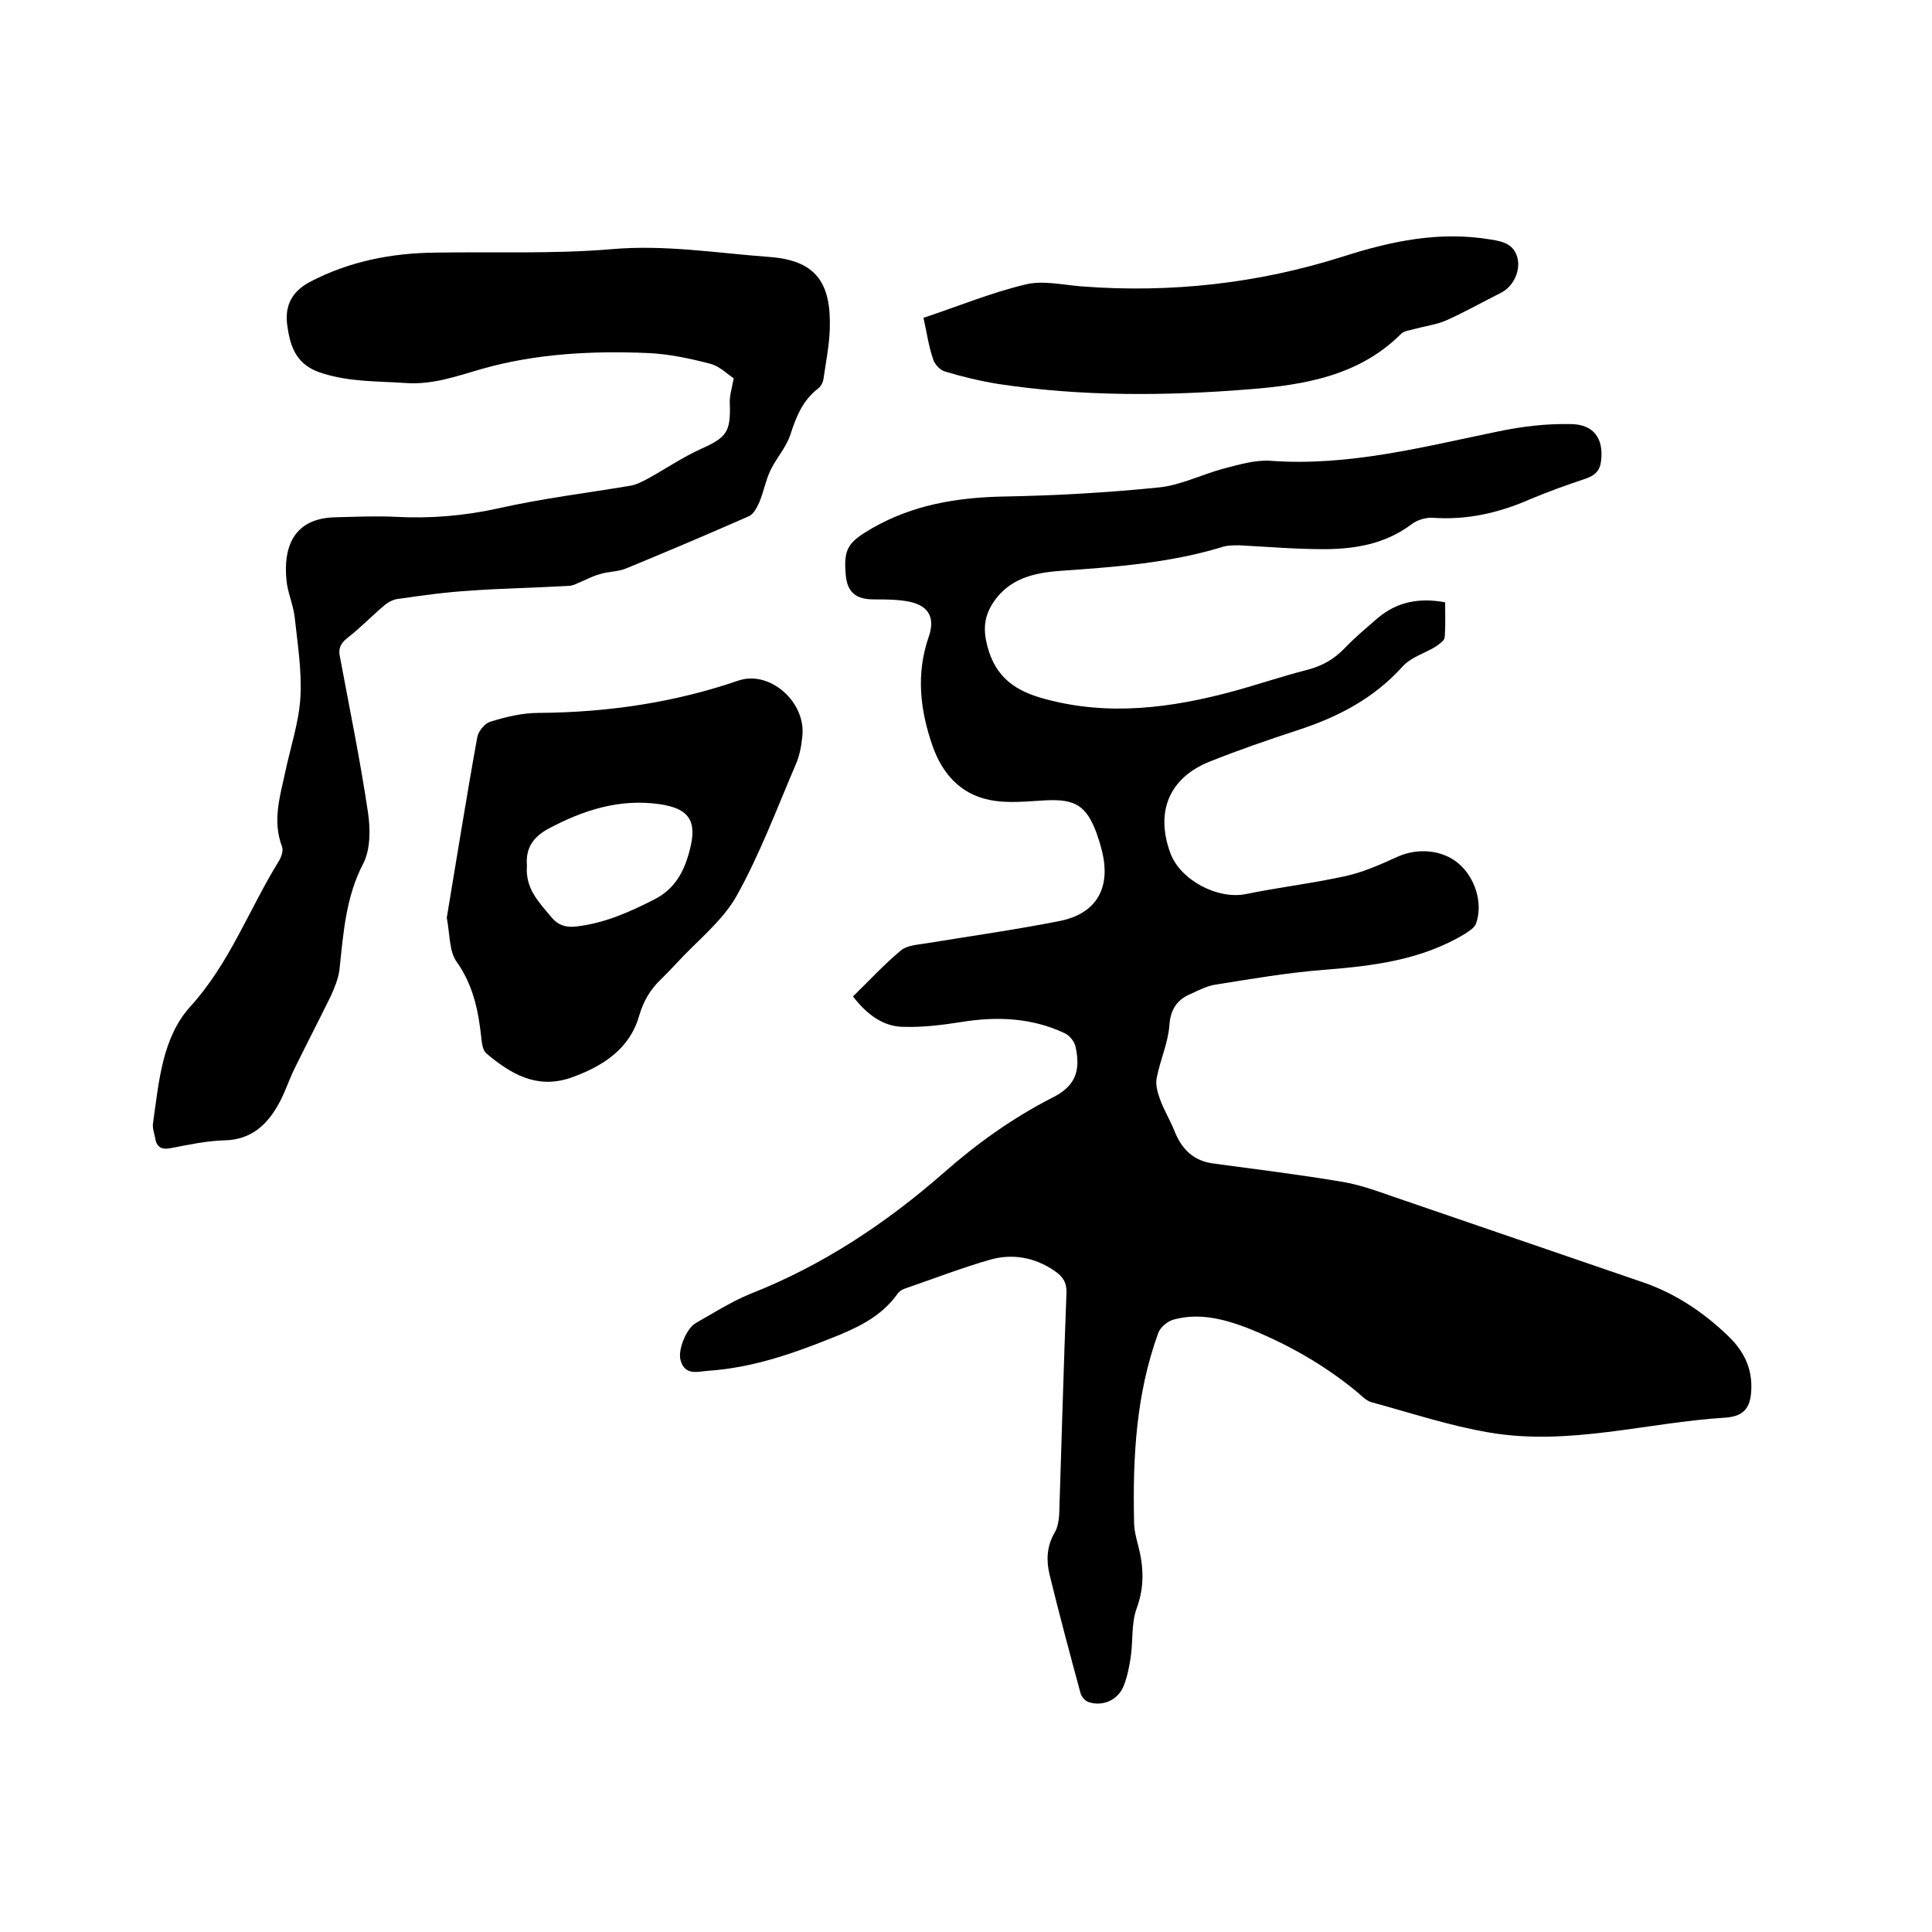
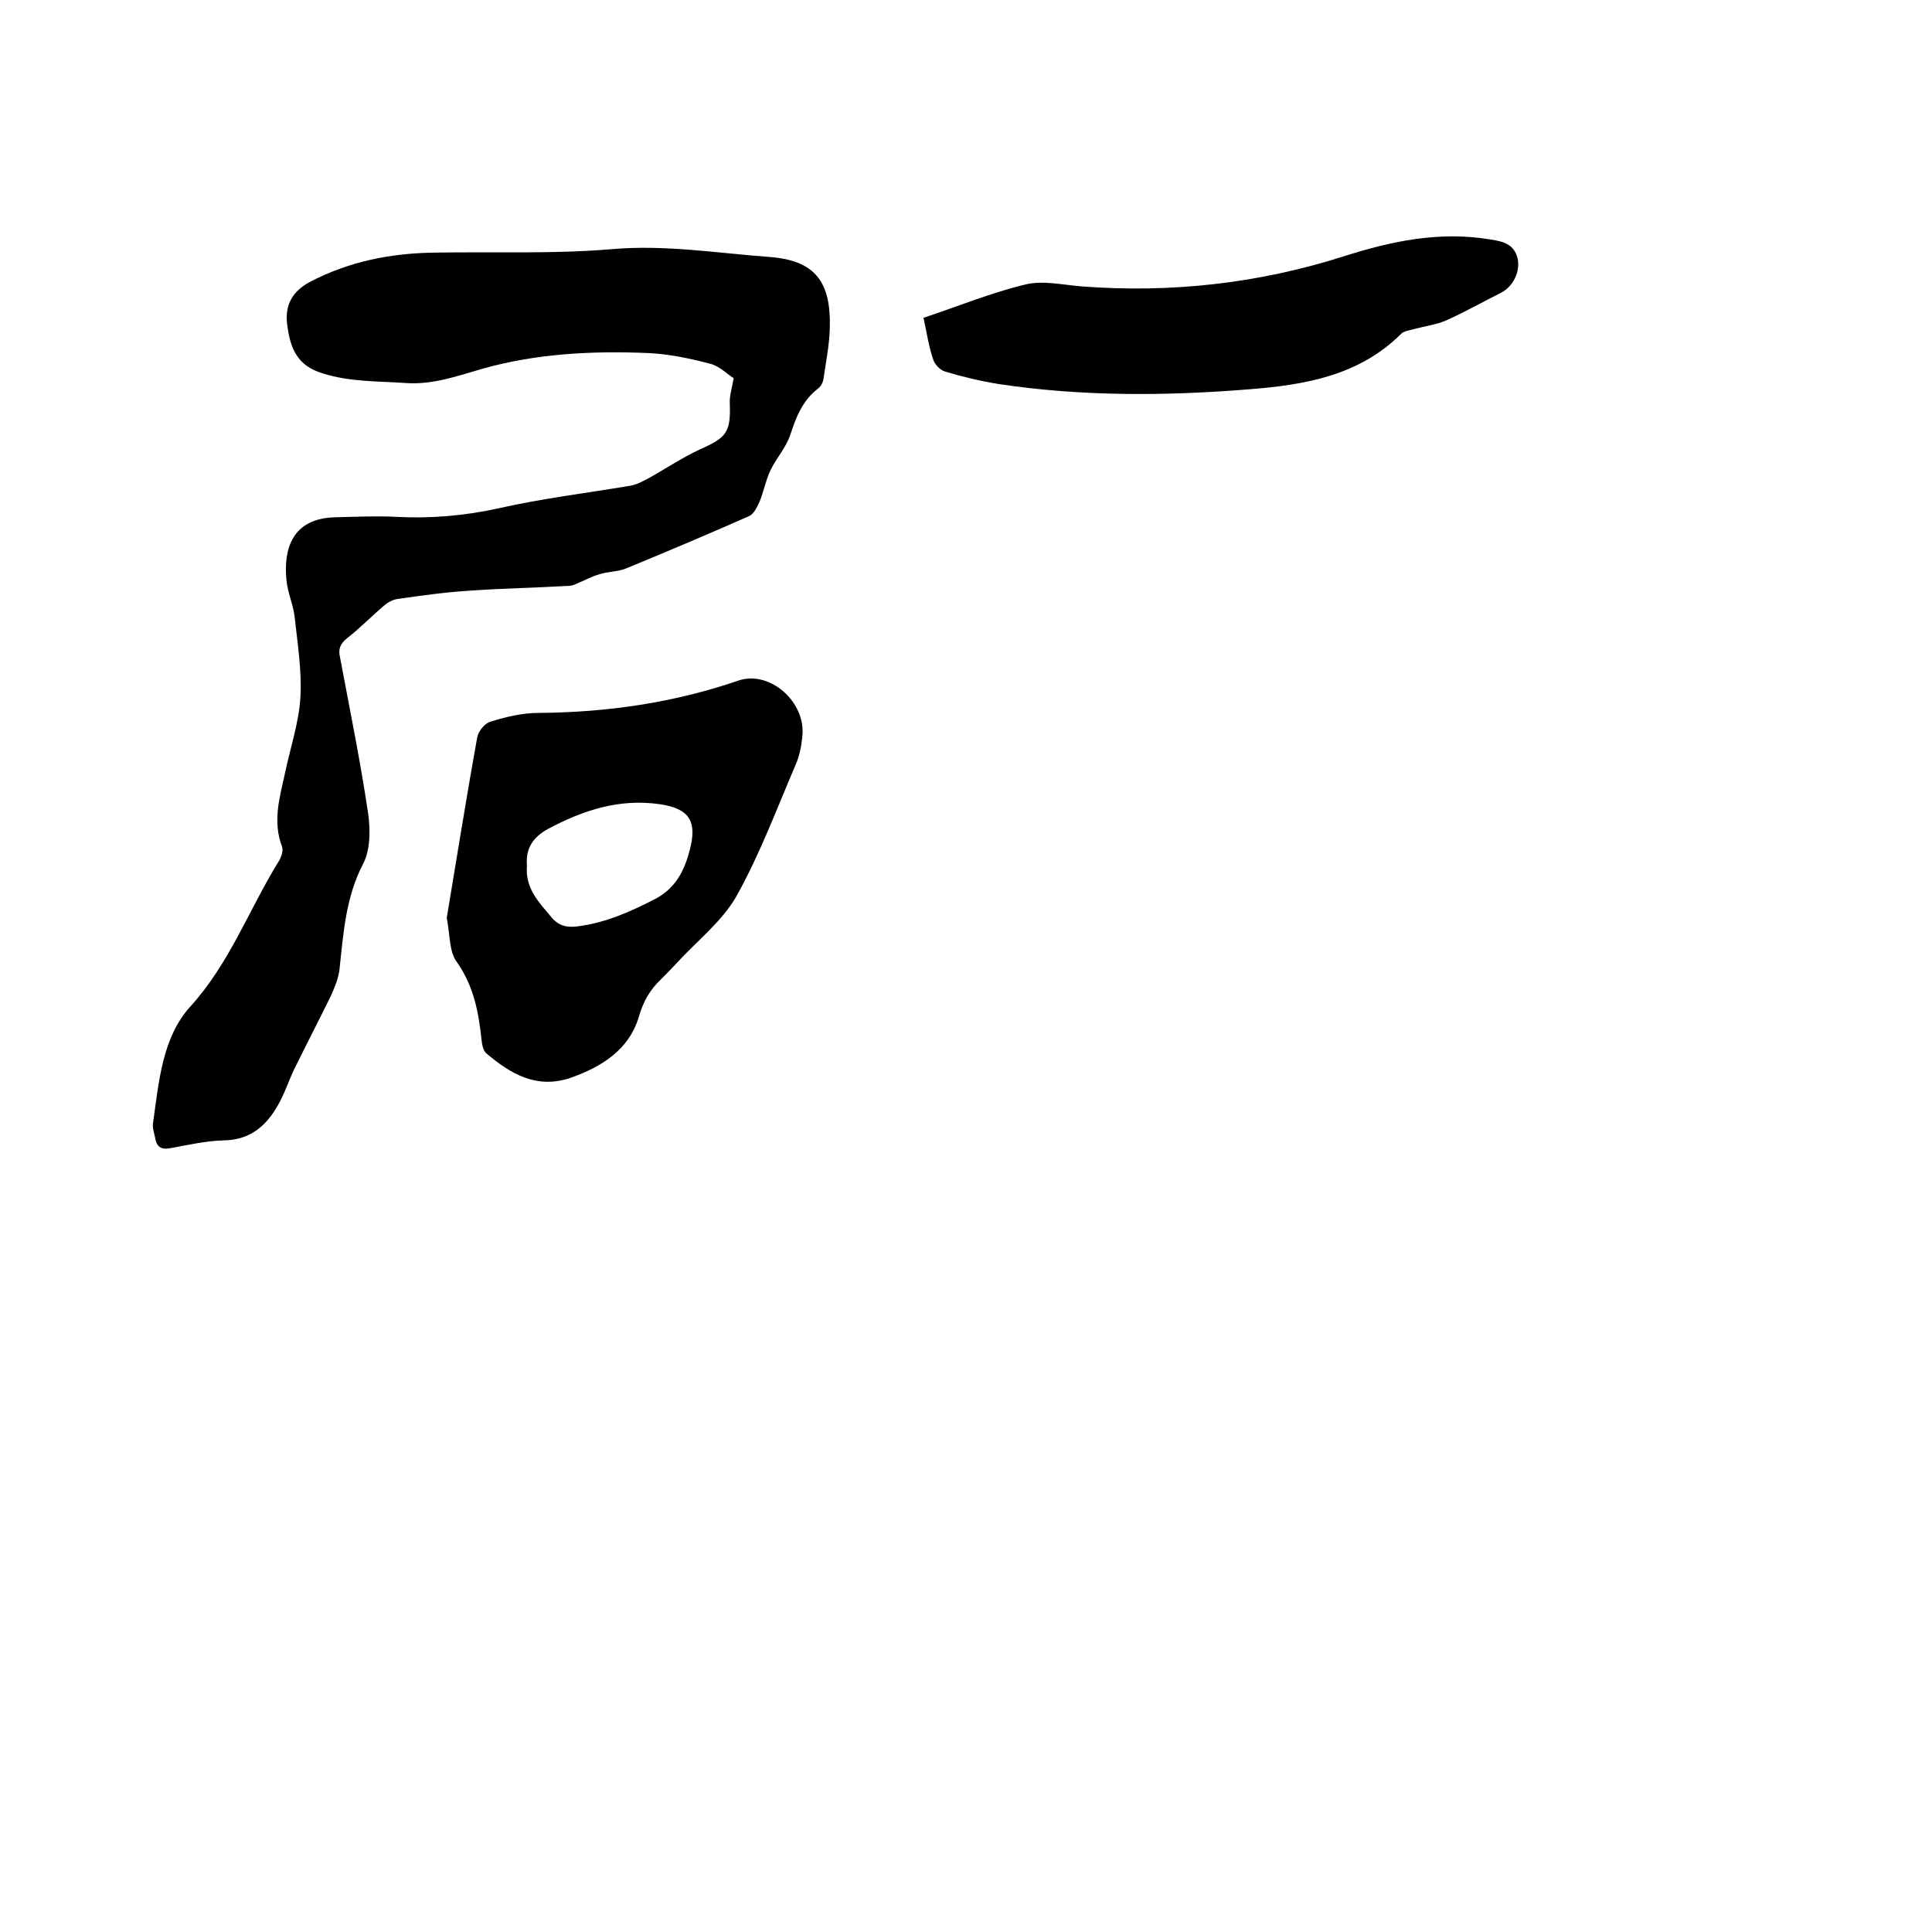
<svg xmlns="http://www.w3.org/2000/svg" enable-background="new 0 0 400 400" viewBox="0 0 400 400">
-   <path d="m176.6 206.3c3.4-3.3 6.4-6.6 9.9-9.5 1.3-1.1 3.5-1.2 5.3-1.5 9.2-1.5 18.4-2.8 27.5-4.6 7.8-1.5 10.8-7 8.8-14.7-.3-1.2-.7-2.5-1.1-3.6-2.1-5.6-4.4-7-10.5-6.7-3.9.2-7.9.7-11.7-.1-5.9-1.2-9.7-5.4-11.7-11.1-2.6-7.4-3.5-15-.8-22.7 1.3-3.8.1-6.3-3.9-7.2-2.4-.5-5-.5-7.5-.5-3.7 0-5.5-1.5-5.8-5.1-.5-5.5.6-6.8 5.4-9.6 8.5-4.9 17.6-6.4 27.3-6.6 10.8-.2 21.6-.8 32.3-1.9 4.5-.5 8.8-2.7 13.3-3.9 3.1-.8 6.4-1.8 9.6-1.6 16.2 1.2 31.7-2.9 47.3-6.1 4.8-1 9.8-1.6 14.8-1.5 4.9 0 6.9 3 6.4 7.5-.2 2.1-1.2 3.1-3.2 3.8-3.9 1.3-7.8 2.7-11.6 4.3-6.4 2.8-13 4.3-20 3.8-1.4-.1-3.2.4-4.4 1.3-5.4 4.1-11.7 5.2-18.3 5.2-5.8 0-11.6-.5-17.4-.8-1.2 0-2.6 0-3.7.4-10.9 3.3-22.2 4.1-33.5 4.9-5.4.4-10.5 1.6-13.8 6.6-1.8 2.8-2.1 5.4-1.2 8.9 1.7 6.6 5.9 9.4 11.9 11 13.2 3.6 26.2 1.9 39.1-1.6 5.1-1.4 10.1-3.1 15.2-4.4 3.1-.8 5.6-2.2 7.8-4.5 2.1-2.2 4.5-4.2 6.8-6.2 4-3.4 8.6-4.3 14-3.3 0 2.4.1 4.9-.1 7.3-.1.7-1.2 1.4-1.9 1.9-2.3 1.4-5.2 2.2-6.9 4.2-6 6.6-13.4 10.4-21.7 13.1-6.1 2-12.2 4.1-18.2 6.5-8.4 3.4-11.2 10.4-8.1 18.9 2.1 5.7 9.9 9.7 15.7 8.5 6.8-1.4 13.7-2.2 20.5-3.7 3.7-.8 7.3-2.4 10.8-4 4.2-1.9 9.3-1.5 12.7 1.4s5.1 8.2 3.6 12.4c-.3.9-1.5 1.6-2.4 2.2-9 5.4-19 6.6-29.2 7.4-7.6.6-15.1 1.9-22.6 3.1-1.6.3-3.2 1.1-4.7 1.8-3 1.2-4.4 3.3-4.6 6.7-.3 3.6-1.9 7.1-2.6 10.7-.3 1.3.1 2.9.6 4.3.8 2.3 2.1 4.4 3 6.6 1.5 3.9 4 6.4 8.2 6.9 8.9 1.2 17.8 2.3 26.7 3.8 3.5.6 6.9 1.8 10.3 3 17.3 5.9 34.6 11.9 51.9 17.8 6.7 2.3 12.5 6.2 17.6 11.1 2.9 2.8 4.8 6.1 4.8 10.4 0 4.1-1.2 6.2-5.3 6.5-16.3 1-32.4 5.9-48.9 3.1-8.3-1.4-16.4-4.1-24.5-6.3-1-.3-1.9-1.2-2.8-2-7-5.8-14.8-10.2-23.2-13.5-4.8-1.8-9.8-3-14.9-1.6-1.2.3-2.8 1.6-3.2 2.8-4.6 12.6-5.3 25.8-5 39.1 0 1.6.4 3.2.8 4.7 1.2 4.5 1.4 8.7-.3 13.3-1.1 3.1-.7 6.7-1.2 10-.3 2-.7 4-1.4 5.8-1.1 3-4.3 4.5-7.3 3.5-.7-.2-1.5-1.1-1.7-1.9-2.2-8.1-4.4-16.3-6.4-24.5-.7-2.9-.6-5.8 1-8.6.7-1.1.9-2.6 1-3.9.5-15.2.9-30.5 1.5-45.7.1-2.2-.7-3.5-2.5-4.7-4.1-2.8-8.7-3.6-13.3-2.3-5.9 1.7-11.6 3.9-17.4 5.9-.7.2-1.4.6-1.8 1.2-3.4 4.8-8.5 7.1-13.8 9.2-8.2 3.3-16.5 6.1-25.3 6.7-2 .1-4.9 1.2-5.8-2.2-.6-2.1 1.2-6.6 3.2-7.7 3.7-2.1 7.3-4.4 11.2-6 15-5.9 28.1-14.6 40.1-25.1 6.8-6 14.2-11.3 22.4-15.5 4.7-2.3 6-5.4 4.9-10.5-.2-1.1-1.2-2.4-2.3-2.9-6.8-3.2-14-3.5-21.4-2.3-3.8.6-7.8 1.1-11.6 1-4.3.1-7.8-2.4-10.8-6.3z" />
  <path d="m151.9 78.3c-1.3-.8-2.9-2.5-4.9-3-4.2-1.1-8.5-2-12.7-2.2-11.7-.5-23.4.1-34.6 3.3-5.2 1.5-10.2 3.3-15.7 2.9-5.8-.4-11.5-.2-17.2-2-5.4-1.6-6.7-5.4-7.3-9.8-.6-3.9.7-7 4.6-9.1 8.2-4.3 16.9-6 26-6.1 12.2-.2 24.4.3 36.4-.7 11.1-1 21.9.8 32.8 1.6 9.5.7 12.8 5.2 12.5 14.8-.1 3.5-.8 6.9-1.3 10.4-.1.8-.6 1.7-1.2 2.1-3.2 2.5-4.5 5.9-5.7 9.6-.9 2.6-2.9 4.8-4.1 7.3-1 2.1-1.4 4.5-2.3 6.6-.5 1.1-1.2 2.5-2.2 2.9-8.4 3.7-16.9 7.3-25.4 10.8-1.7.7-3.7.6-5.5 1.2-1.5.4-2.9 1.2-4.4 1.8-.6.3-1.3.6-2 .6-6.8.4-13.7.5-20.5 1-5 .3-9.9 1-14.8 1.7-1 .1-2.1.7-2.9 1.4-2.6 2.2-4.9 4.6-7.6 6.7-1.5 1.2-1.9 2.3-1.5 4 2 10.7 4.2 21.4 5.8 32.2.5 3.4.5 7.6-1 10.5-3.6 6.9-4.1 14.3-4.9 21.8-.2 1.9-1 3.8-1.8 5.6-2.5 5.1-5.1 10.1-7.6 15.2-1.2 2.5-2 5.1-3.4 7.5-2.4 4.2-5.7 7.1-11.1 7.2-3.7.1-7.3.9-11 1.6-2 .4-3-.2-3.3-2.2-.2-1-.6-2.1-.4-3.1 1.2-8.5 1.9-17.6 7.7-24 8.1-8.9 12.1-20 18.2-29.9.6-.9 1.1-2.3.8-3.2-2-5.2-.5-10.2.6-15.2 1.1-5.3 2.9-10.5 3.2-15.8.3-5.5-.6-11.1-1.2-16.6-.3-2.6-1.5-5.1-1.7-7.7-.6-6.2 1.1-12.7 10.1-12.9 4.1-.1 8.3-.3 12.4-.1 7.3.4 14.4-.2 21.6-1.8 8.9-2 17.9-3.1 26.9-4.6 1.4-.2 2.7-.9 4-1.6 3.6-2 7-4.3 10.7-6 5.4-2.4 6.3-3.5 6.1-9.4-.1-1.6.4-3 .8-5.3z" />
  <path d="m92.5 190c2-11.9 4-24.6 6.3-37.3.2-1.3 1.6-3 2.8-3.3 3.2-1 6.6-1.8 9.9-1.8 14.2-.1 28-2.1 41.4-6.7 6.5-2.2 14.1 4.5 13.2 11.7-.2 2-.6 4-1.4 5.8-3.9 9.1-7.4 18.5-12.2 27.1-3 5.3-8.2 9.3-12.4 13.9-1.1 1.2-2.2 2.3-3.3 3.4-2.2 2.1-3.6 4.5-4.5 7.6-2 6.9-7.7 10.5-14.3 12.8-7 2.3-12.3-.9-17.3-5.1-.7-.6-.9-1.9-1-2.8-.6-5.7-1.6-11.1-5.1-16.1-1.6-2.1-1.4-5.4-2.1-9.2zm16.6-10.8c-.4 4.7 2.4 7.5 4.9 10.5 1.5 1.9 3.2 2.4 5.5 2.1 5.7-.7 10.7-2.9 15.8-5.5 4.5-2.2 6.4-6 7.5-10.3 1.6-6-.1-8.6-6.2-9.5-8.3-1.2-15.8 1.2-23.1 5.1-3.3 1.8-4.7 4.2-4.4 7.6z" />
  <path d="m191.2 65.8c7.2-2.4 14-5.2 21.1-6.9 3.6-.9 7.8.1 11.7.4 18.4 1.4 36.5-.6 54.1-6.2 10-3.2 20-5.3 30.6-3.5 2.6.4 4.8 1 5.5 3.9.6 2.7-.9 5.8-3.4 7.1-3.8 1.9-7.5 4-11.3 5.7-2 .9-4.4 1.2-6.6 1.8-1 .3-2.2.4-2.8 1-8.7 8.7-20 10.6-31.5 11.5-17.3 1.4-34.7 1.5-51.9-1.1-3.7-.6-7.5-1.5-11.1-2.6-1-.3-2.1-1.5-2.4-2.5-.9-2.6-1.3-5.4-2-8.6z" />
</svg>